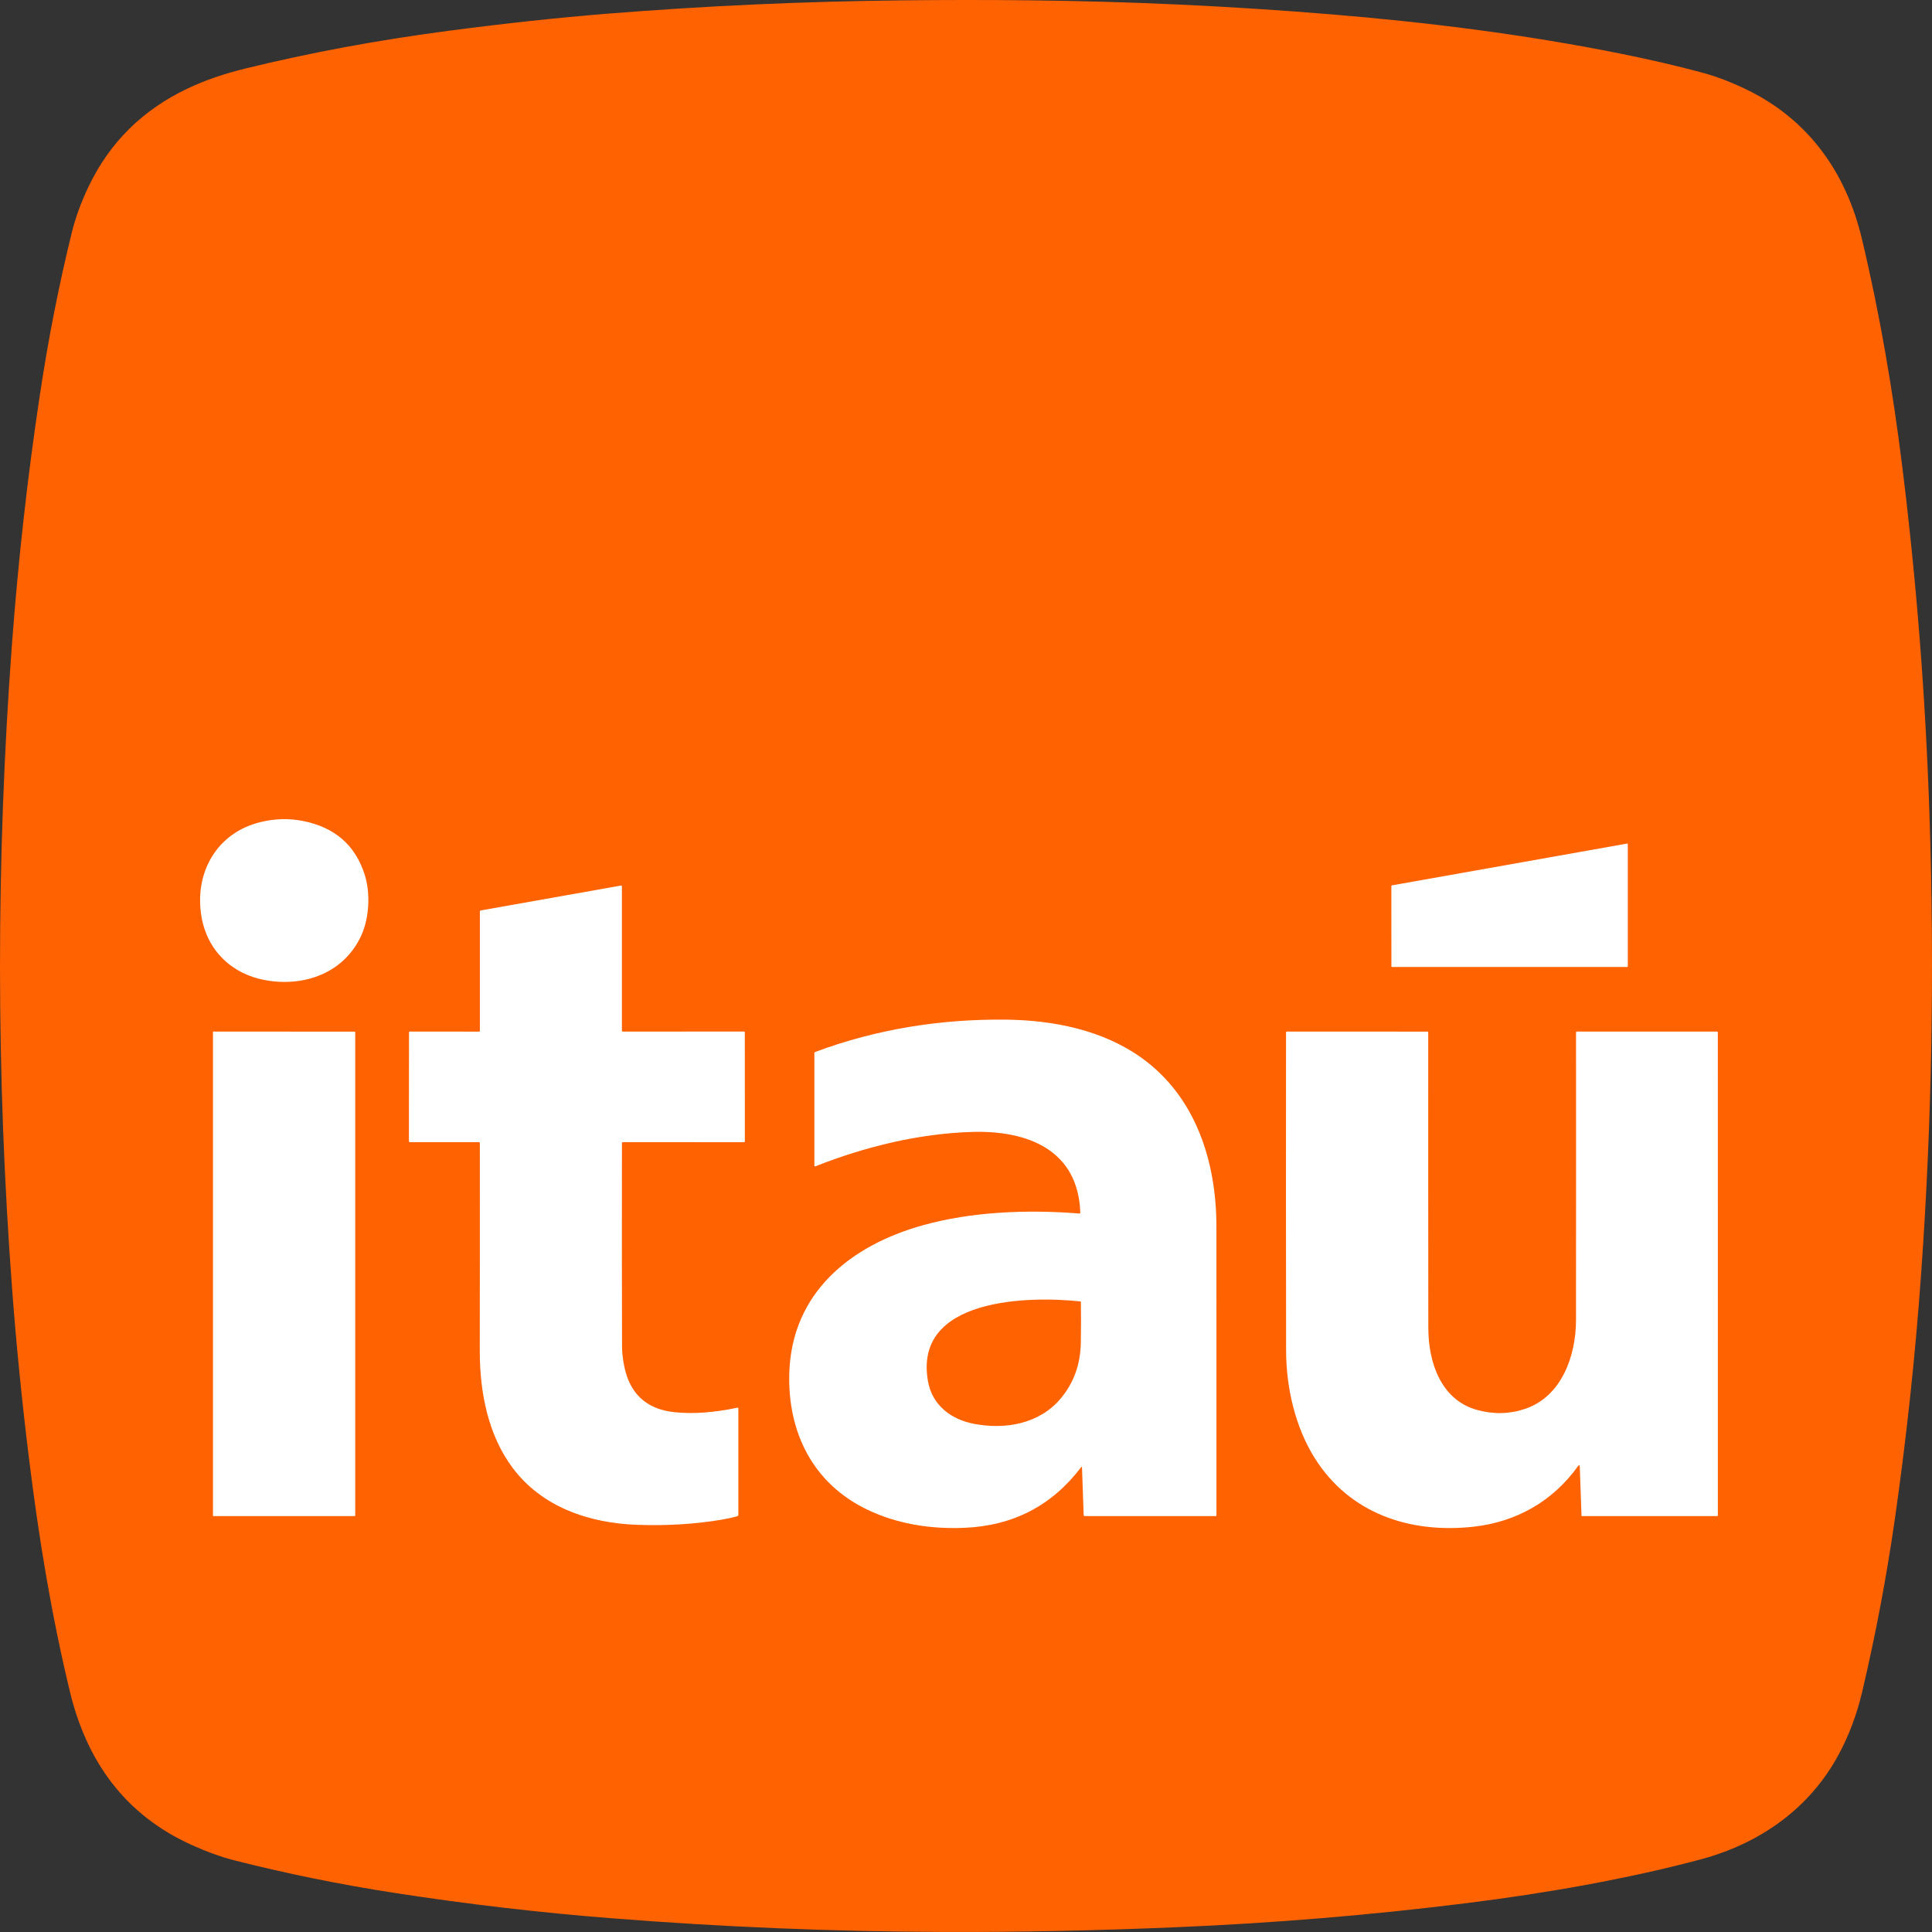
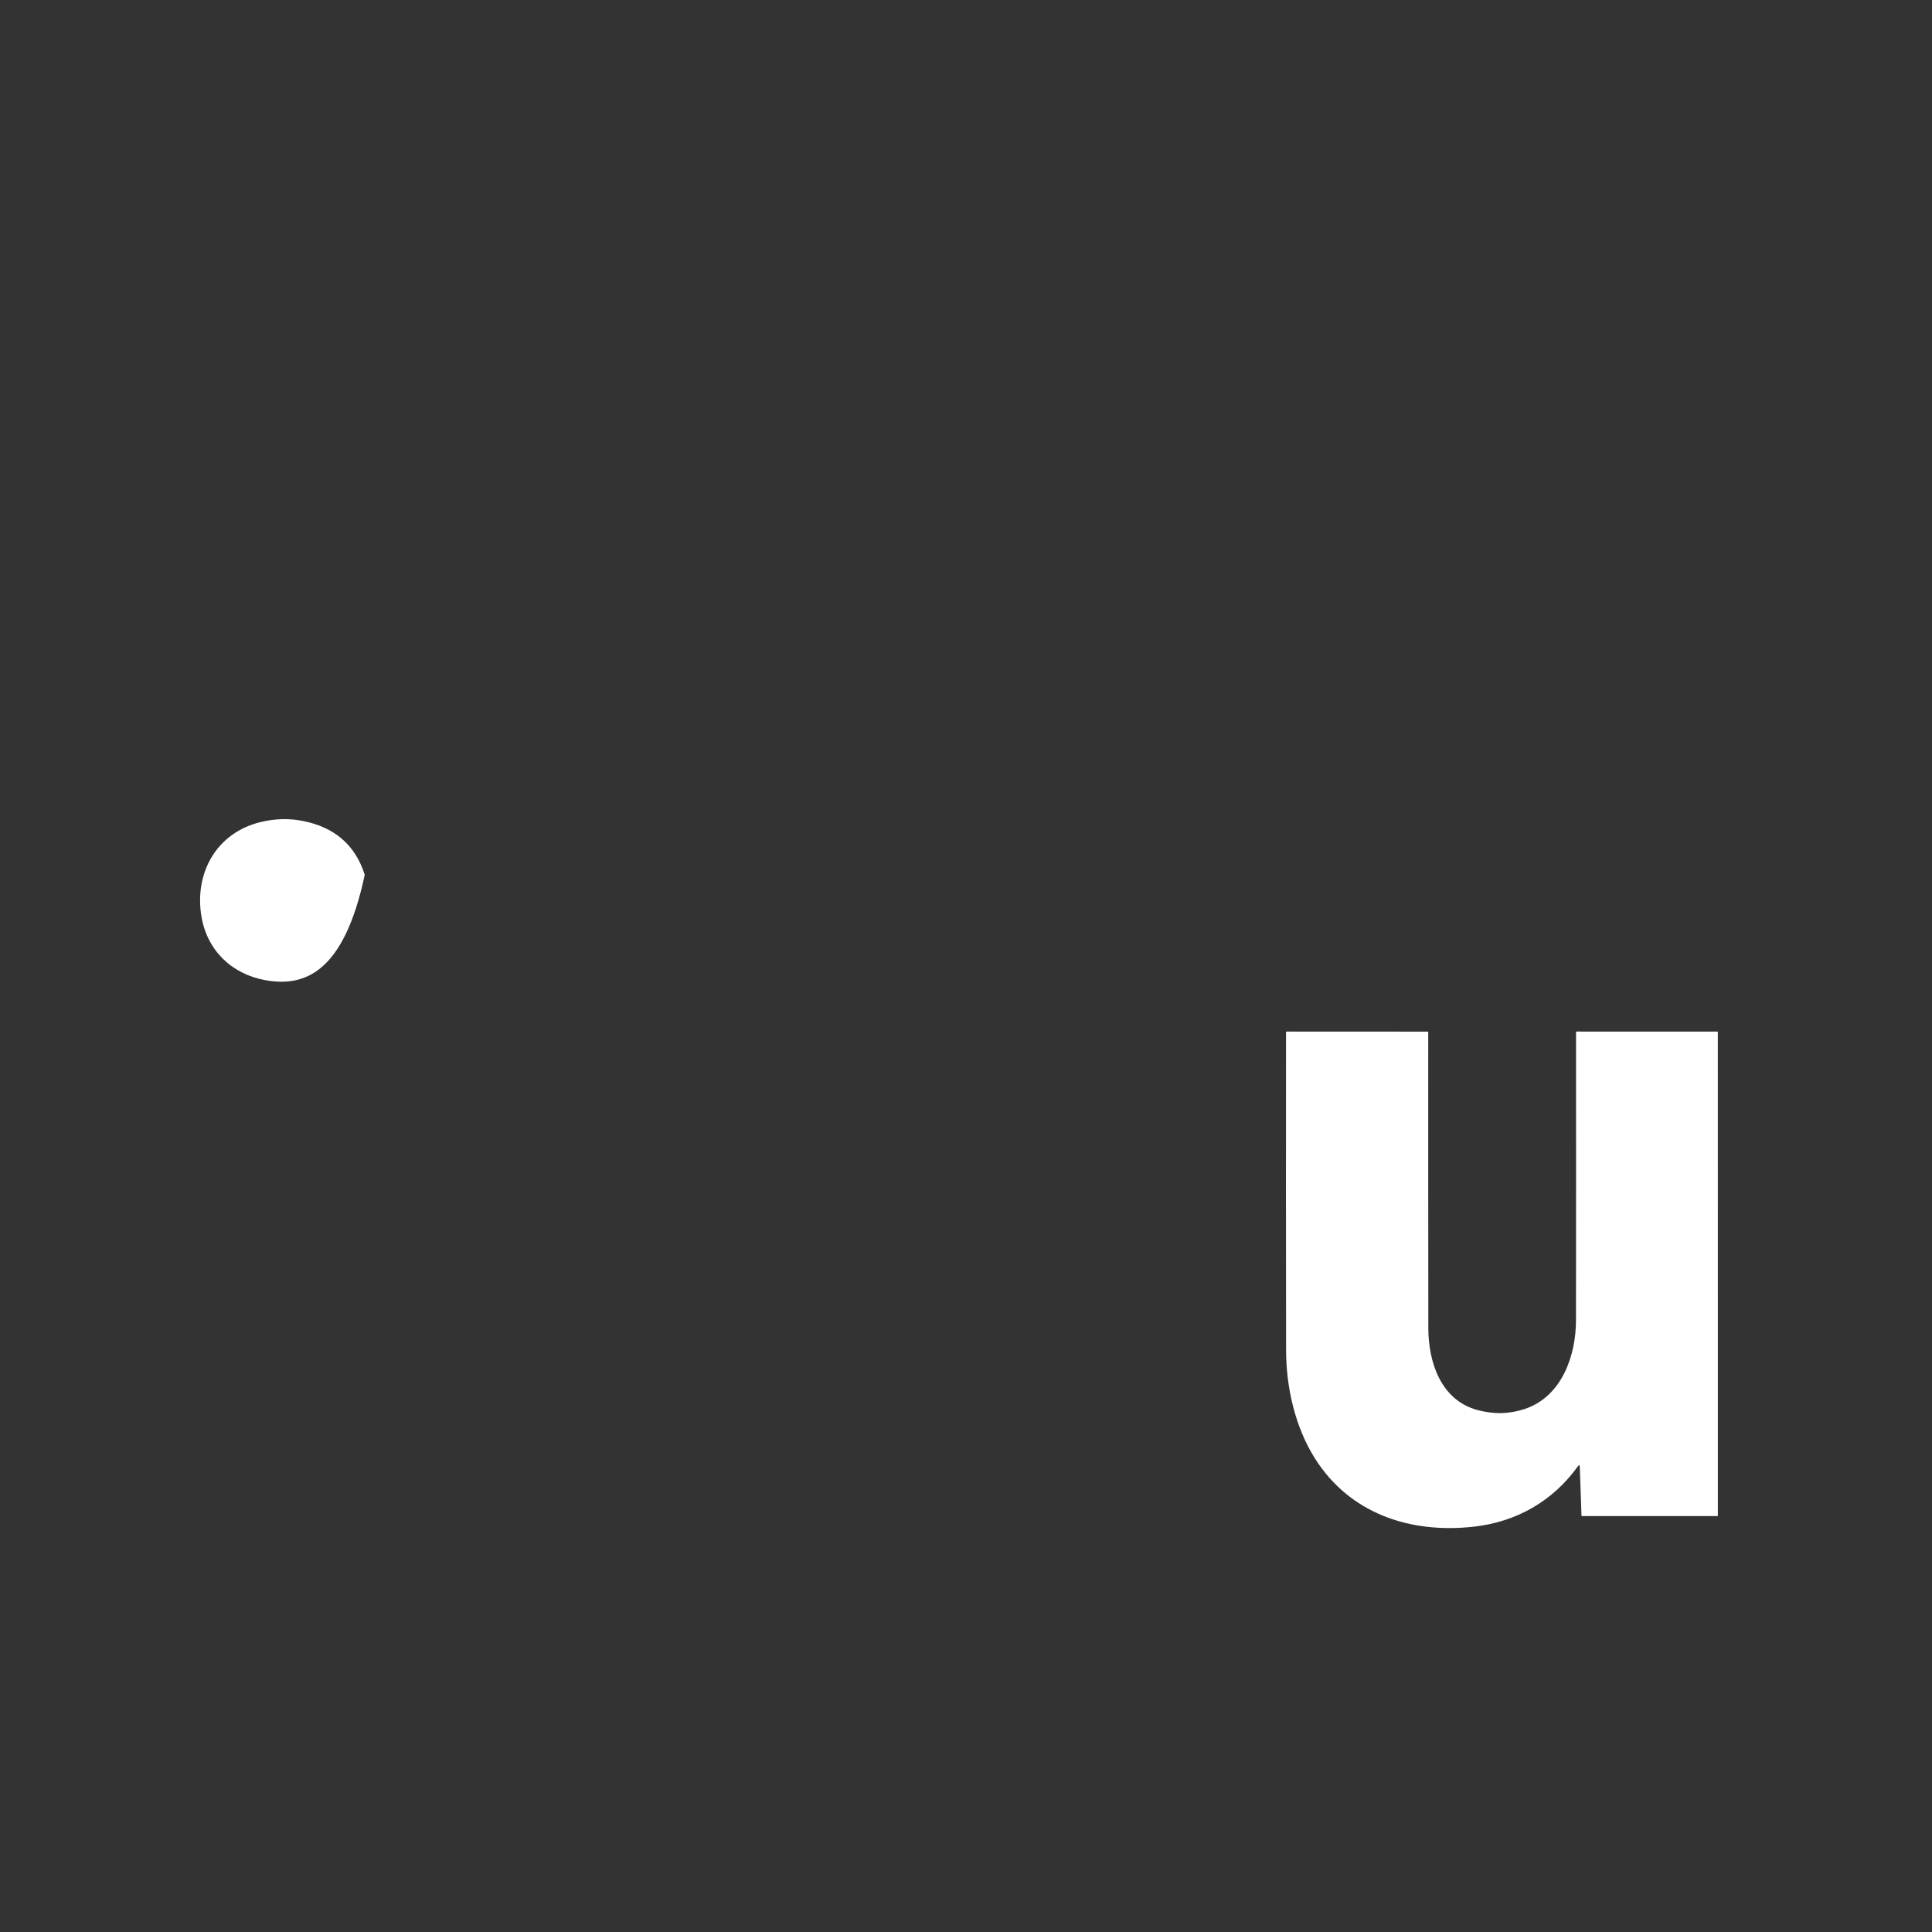
<svg xmlns="http://www.w3.org/2000/svg" width="60" height="60" viewBox="0 0 60 60" fill="none">
  <rect x="0" y="0" width="60" height="60" fill="#333333" stroke="none" />
-   <path d="M41.319 0.444C44.329 0.691 47.357 1.069 50.329 1.666C51.243 1.85 52.092 2.047 52.876 2.259C53.313 2.377 53.771 2.553 54.252 2.786C56.173 3.72 57.332 5.364 57.82 7.407C58.378 9.739 58.781 12.117 59.073 14.463C59.516 18.02 59.798 21.62 59.92 25.265C60.082 30.091 59.998 34.833 59.667 39.491C59.485 42.075 59.209 44.647 58.842 47.206C58.584 48.996 58.248 50.773 57.833 52.535C57.667 53.242 57.422 53.895 57.099 54.493C56.198 56.167 54.65 57.256 52.805 57.748C50.517 58.358 47.983 58.799 45.566 59.101C42.591 59.474 39.562 59.725 36.477 59.854C33.992 59.958 31.614 60.007 29.342 59.999C25.889 59.988 22.442 59.846 19 59.574C16.754 59.397 14.517 59.136 12.29 58.792C10.57 58.527 8.894 58.186 7.263 57.771C6.858 57.667 6.413 57.506 5.929 57.286C3.883 56.355 2.695 54.706 2.171 52.535C1.602 50.178 1.209 47.793 0.903 45.316C0.683 43.538 0.508 41.789 0.379 40.069C-0.123 33.398 -0.126 26.715 0.37 20.022C0.566 17.393 0.854 14.814 1.235 12.285C1.498 10.535 1.829 8.85 2.228 7.23C2.344 6.756 2.521 6.271 2.76 5.775C3.41 4.423 4.426 3.417 5.809 2.757C6.388 2.481 6.978 2.285 7.64 2.123C9.63 1.636 11.725 1.247 13.927 0.957C15.676 0.727 17.323 0.549 18.867 0.425C21.897 0.182 24.955 0.043 28.041 0.011C29.339 -0.003 30.638 -0.004 31.937 0.01C35.075 0.042 38.203 0.187 41.319 0.444Z" fill="#FF6200" />
-   <path d="M6.255 28.456C6.032 27.103 6.728 25.862 8.089 25.531C8.539 25.421 8.982 25.41 9.418 25.498C10.401 25.695 11.037 26.252 11.327 27.167C11.508 27.737 11.471 28.51 11.216 29.061C10.683 30.216 9.454 30.66 8.239 30.44C7.193 30.251 6.429 29.512 6.255 28.456Z" fill="white" />
-   <path d="M43.226 27.496L50.531 26.198C50.537 26.197 50.542 26.198 50.547 26.202C50.551 26.205 50.553 26.211 50.553 26.216V30.011C50.553 30.021 50.545 30.03 50.534 30.03H43.229C43.219 30.03 43.211 30.021 43.211 30.011L43.21 27.515C43.21 27.506 43.217 27.498 43.226 27.496Z" fill="white" />
-   <path d="M19.315 35.504C19.312 38.134 19.313 40.242 19.318 41.828C19.319 42.001 19.341 42.196 19.383 42.415C19.545 43.246 20.043 43.761 20.936 43.856C21.518 43.918 22.174 43.871 22.905 43.716C22.911 43.715 22.917 43.716 22.922 43.72C22.927 43.724 22.93 43.73 22.93 43.736V47.044C22.93 47.068 22.918 47.083 22.895 47.089C22.729 47.134 22.563 47.17 22.399 47.197C21.578 47.335 20.709 47.387 19.79 47.355C18.282 47.302 16.827 46.797 15.92 45.586C15.148 44.554 14.899 43.216 14.9 41.954C14.903 39.805 14.904 37.653 14.902 35.499C14.902 35.48 14.893 35.47 14.873 35.47L12.729 35.471C12.712 35.471 12.699 35.458 12.699 35.442L12.702 32.061C12.702 32.047 12.713 32.036 12.727 32.036L14.882 32.038C14.893 32.038 14.903 32.028 14.903 32.017V28.309C14.903 28.289 14.913 28.277 14.933 28.274L19.277 27.503C19.302 27.498 19.314 27.509 19.314 27.535V32.008C19.314 32.024 19.327 32.037 19.342 32.037L23.101 32.035C23.121 32.035 23.131 32.045 23.131 32.065L23.132 35.439C23.132 35.461 23.121 35.472 23.099 35.472L19.349 35.47C19.327 35.47 19.315 35.482 19.315 35.504Z" fill="white" />
-   <path d="M33.571 45.571C32.672 46.754 31.471 47.38 29.968 47.447C28.923 47.494 27.872 47.336 26.924 46.878C25.241 46.067 24.46 44.474 24.512 42.648C24.585 40.14 26.42 38.674 28.665 38.05C30.178 37.63 31.897 37.557 33.515 37.687C33.525 37.688 33.533 37.685 33.54 37.678C33.547 37.672 33.55 37.663 33.55 37.654C33.479 35.691 31.884 35.103 30.194 35.153C28.529 35.203 26.868 35.612 25.33 36.218C25.304 36.229 25.291 36.22 25.291 36.192V32.71C25.291 32.69 25.3 32.677 25.319 32.669C27.231 31.956 29.216 31.643 31.25 31.666C32.714 31.683 34.256 31.989 35.468 32.864C37.134 34.068 37.775 36.066 37.777 38.091C37.779 41.031 37.779 44.024 37.778 47.069C37.778 47.078 37.771 47.084 37.763 47.084H33.69C33.667 47.084 33.655 47.073 33.654 47.05L33.603 45.581C33.602 45.548 33.591 45.545 33.571 45.571ZM30.25 44.219C31.225 44.405 32.281 44.219 32.94 43.433C33.346 42.949 33.555 42.371 33.566 41.7C33.573 41.269 33.574 40.849 33.568 40.438C33.568 40.426 33.562 40.419 33.549 40.417C31.987 40.247 28.348 40.288 28.821 42.905C28.954 43.639 29.532 44.082 30.25 44.219Z" fill="white" />
-   <path d="M11.032 32.057V47.066C11.032 47.076 11.023 47.084 11.013 47.084H6.632C6.622 47.084 6.614 47.076 6.614 47.066V32.054C6.614 32.044 6.622 32.036 6.632 32.036L11.013 32.039C11.023 32.039 11.032 32.047 11.032 32.057Z" fill="white" />
+   <path d="M6.255 28.456C6.032 27.103 6.728 25.862 8.089 25.531C8.539 25.421 8.982 25.41 9.418 25.498C10.401 25.695 11.037 26.252 11.327 27.167C10.683 30.216 9.454 30.66 8.239 30.44C7.193 30.251 6.429 29.512 6.255 28.456Z" fill="white" />
  <path d="M49.062 45.556C49.059 45.492 49.039 45.486 49.002 45.538C48.223 46.623 47.089 47.266 45.767 47.413C43.786 47.633 41.918 47.006 40.835 45.29C40.222 44.319 39.943 43.09 39.941 41.944C39.936 38.71 39.935 35.418 39.939 32.068C39.939 32.046 39.95 32.036 39.971 32.036L44.335 32.038C44.349 32.038 44.355 32.045 44.355 32.058C44.353 35.151 44.355 38.215 44.358 41.248C44.359 42.302 44.747 43.481 45.876 43.788C46.388 43.928 46.884 43.916 47.367 43.752C48.504 43.365 48.944 42.099 48.944 40.998C48.947 37.851 48.947 34.874 48.945 32.069C48.945 32.047 48.956 32.036 48.978 32.036L53.334 32.037C53.342 32.037 53.349 32.043 53.349 32.051L53.35 47.068C53.35 47.077 53.343 47.084 53.334 47.084H49.127C49.12 47.084 49.115 47.079 49.115 47.072L49.062 45.556Z" fill="white" />
</svg>